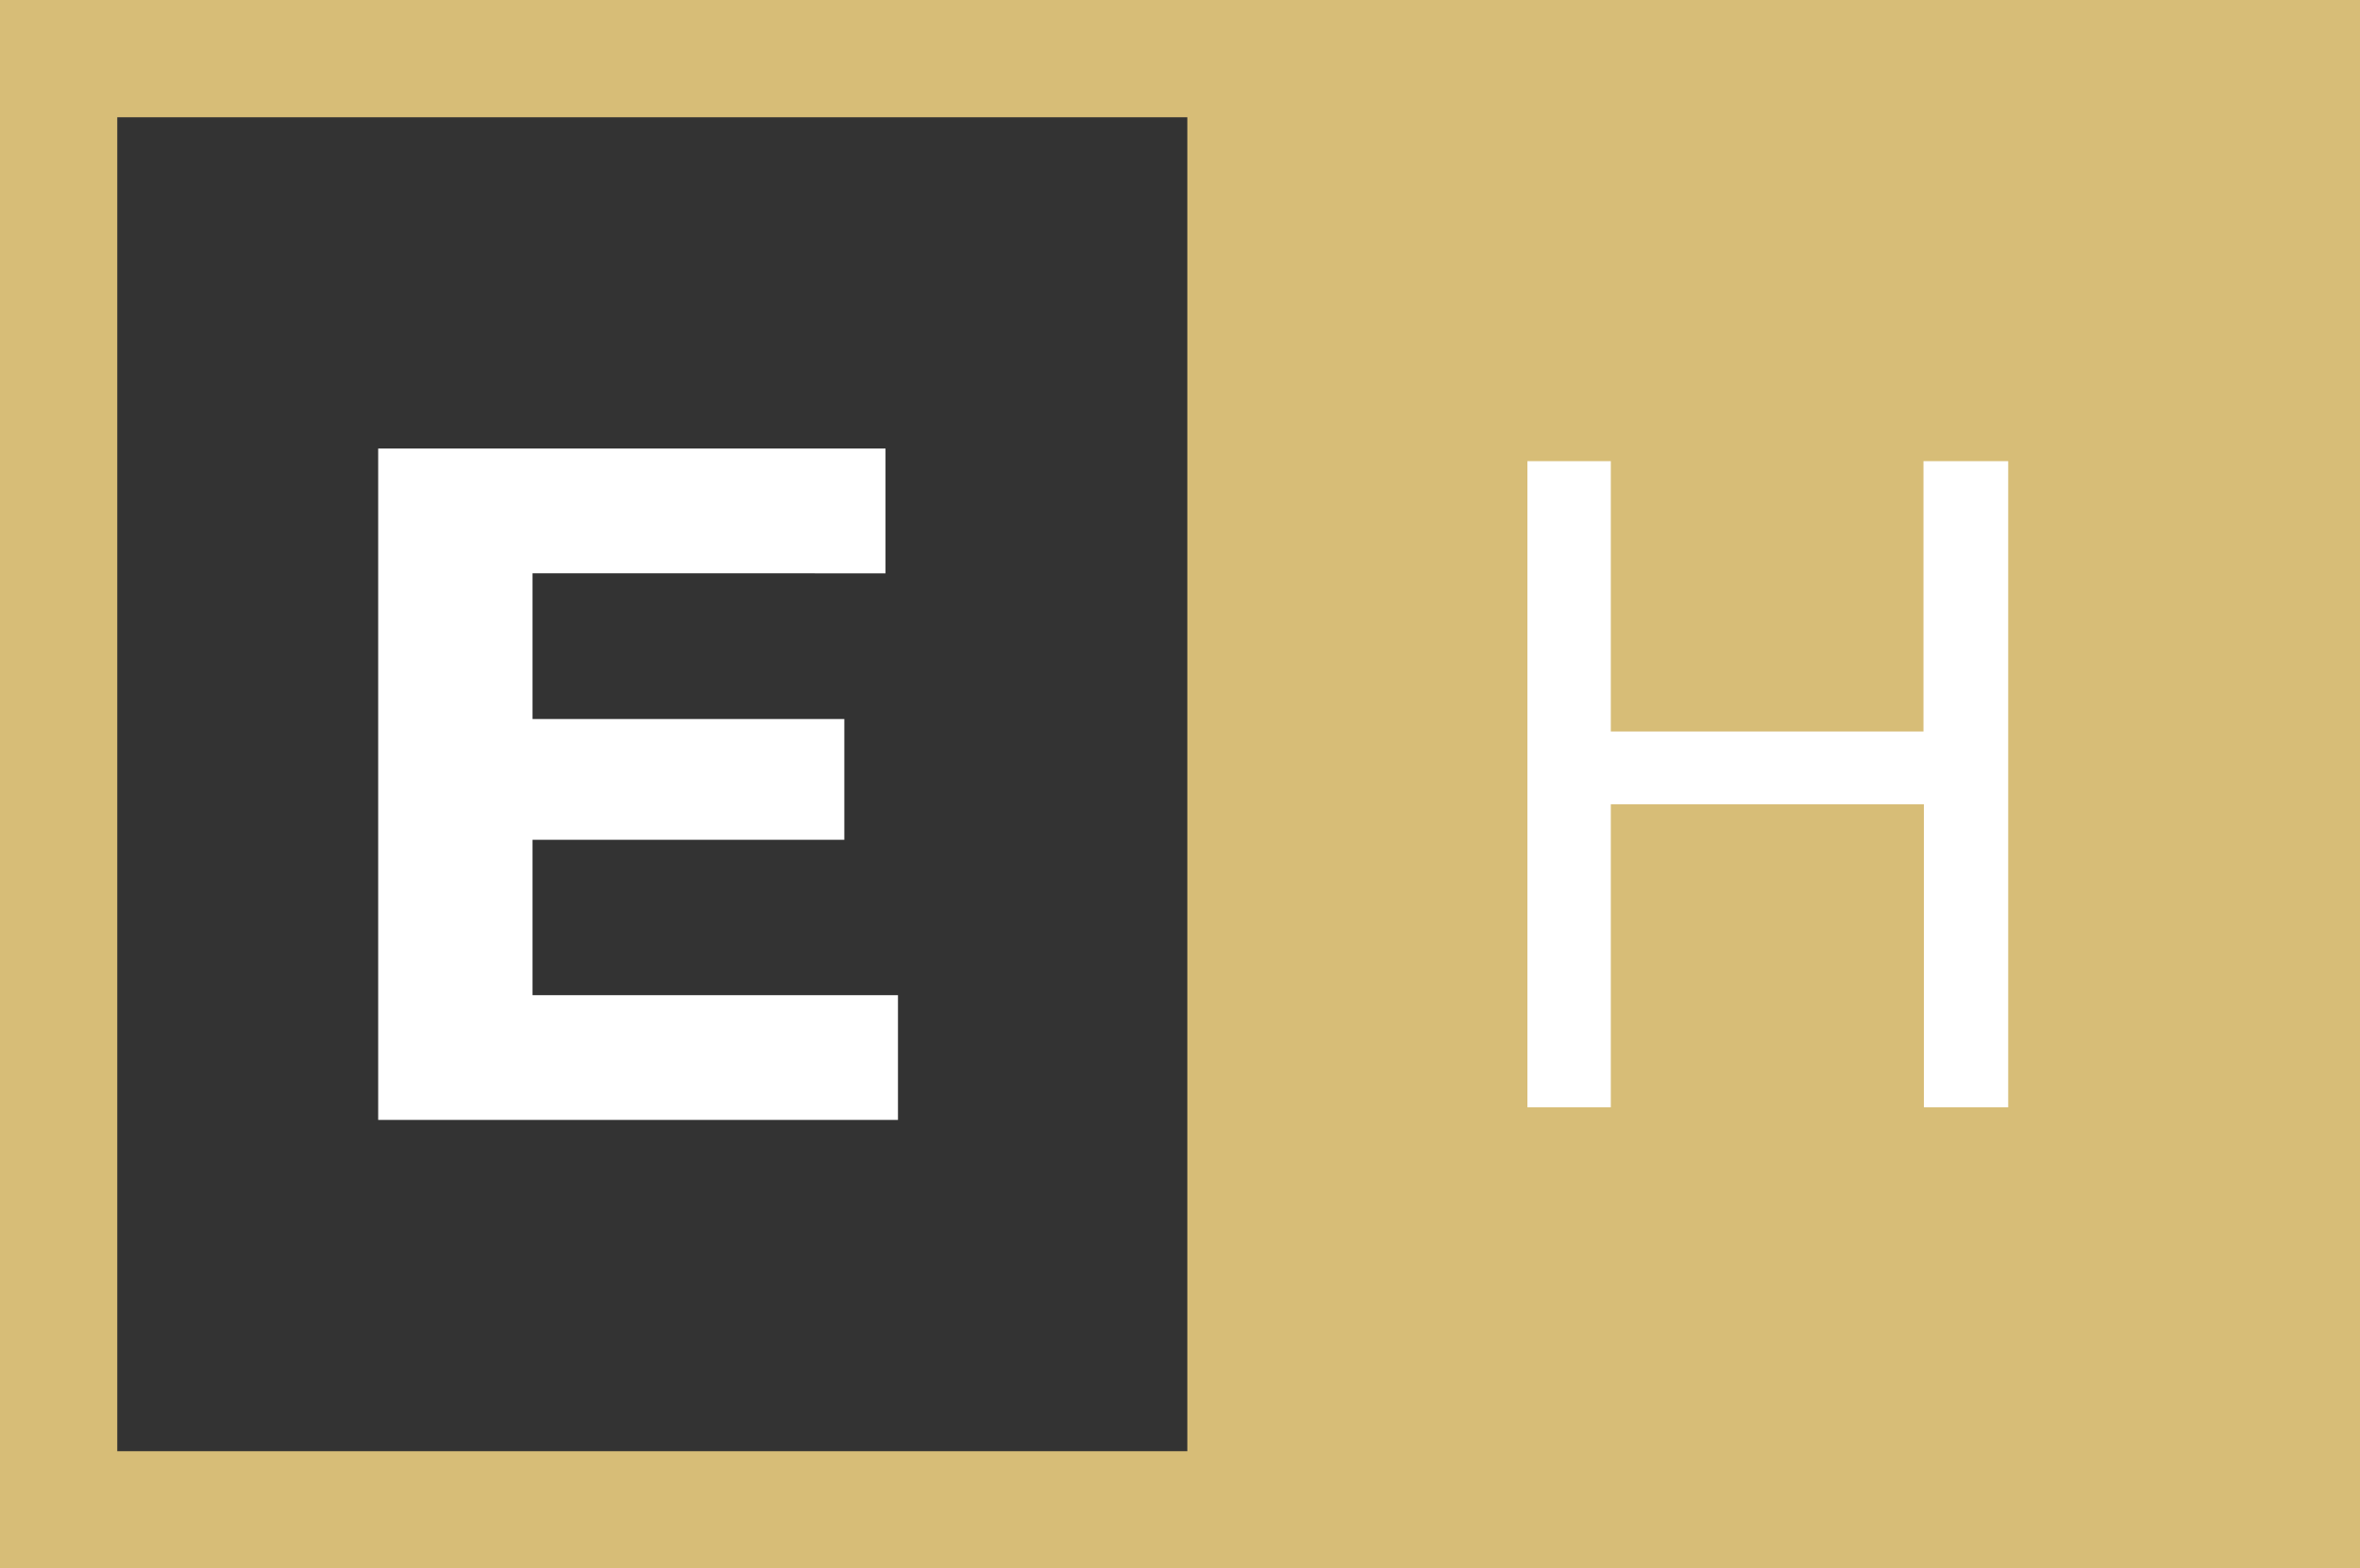
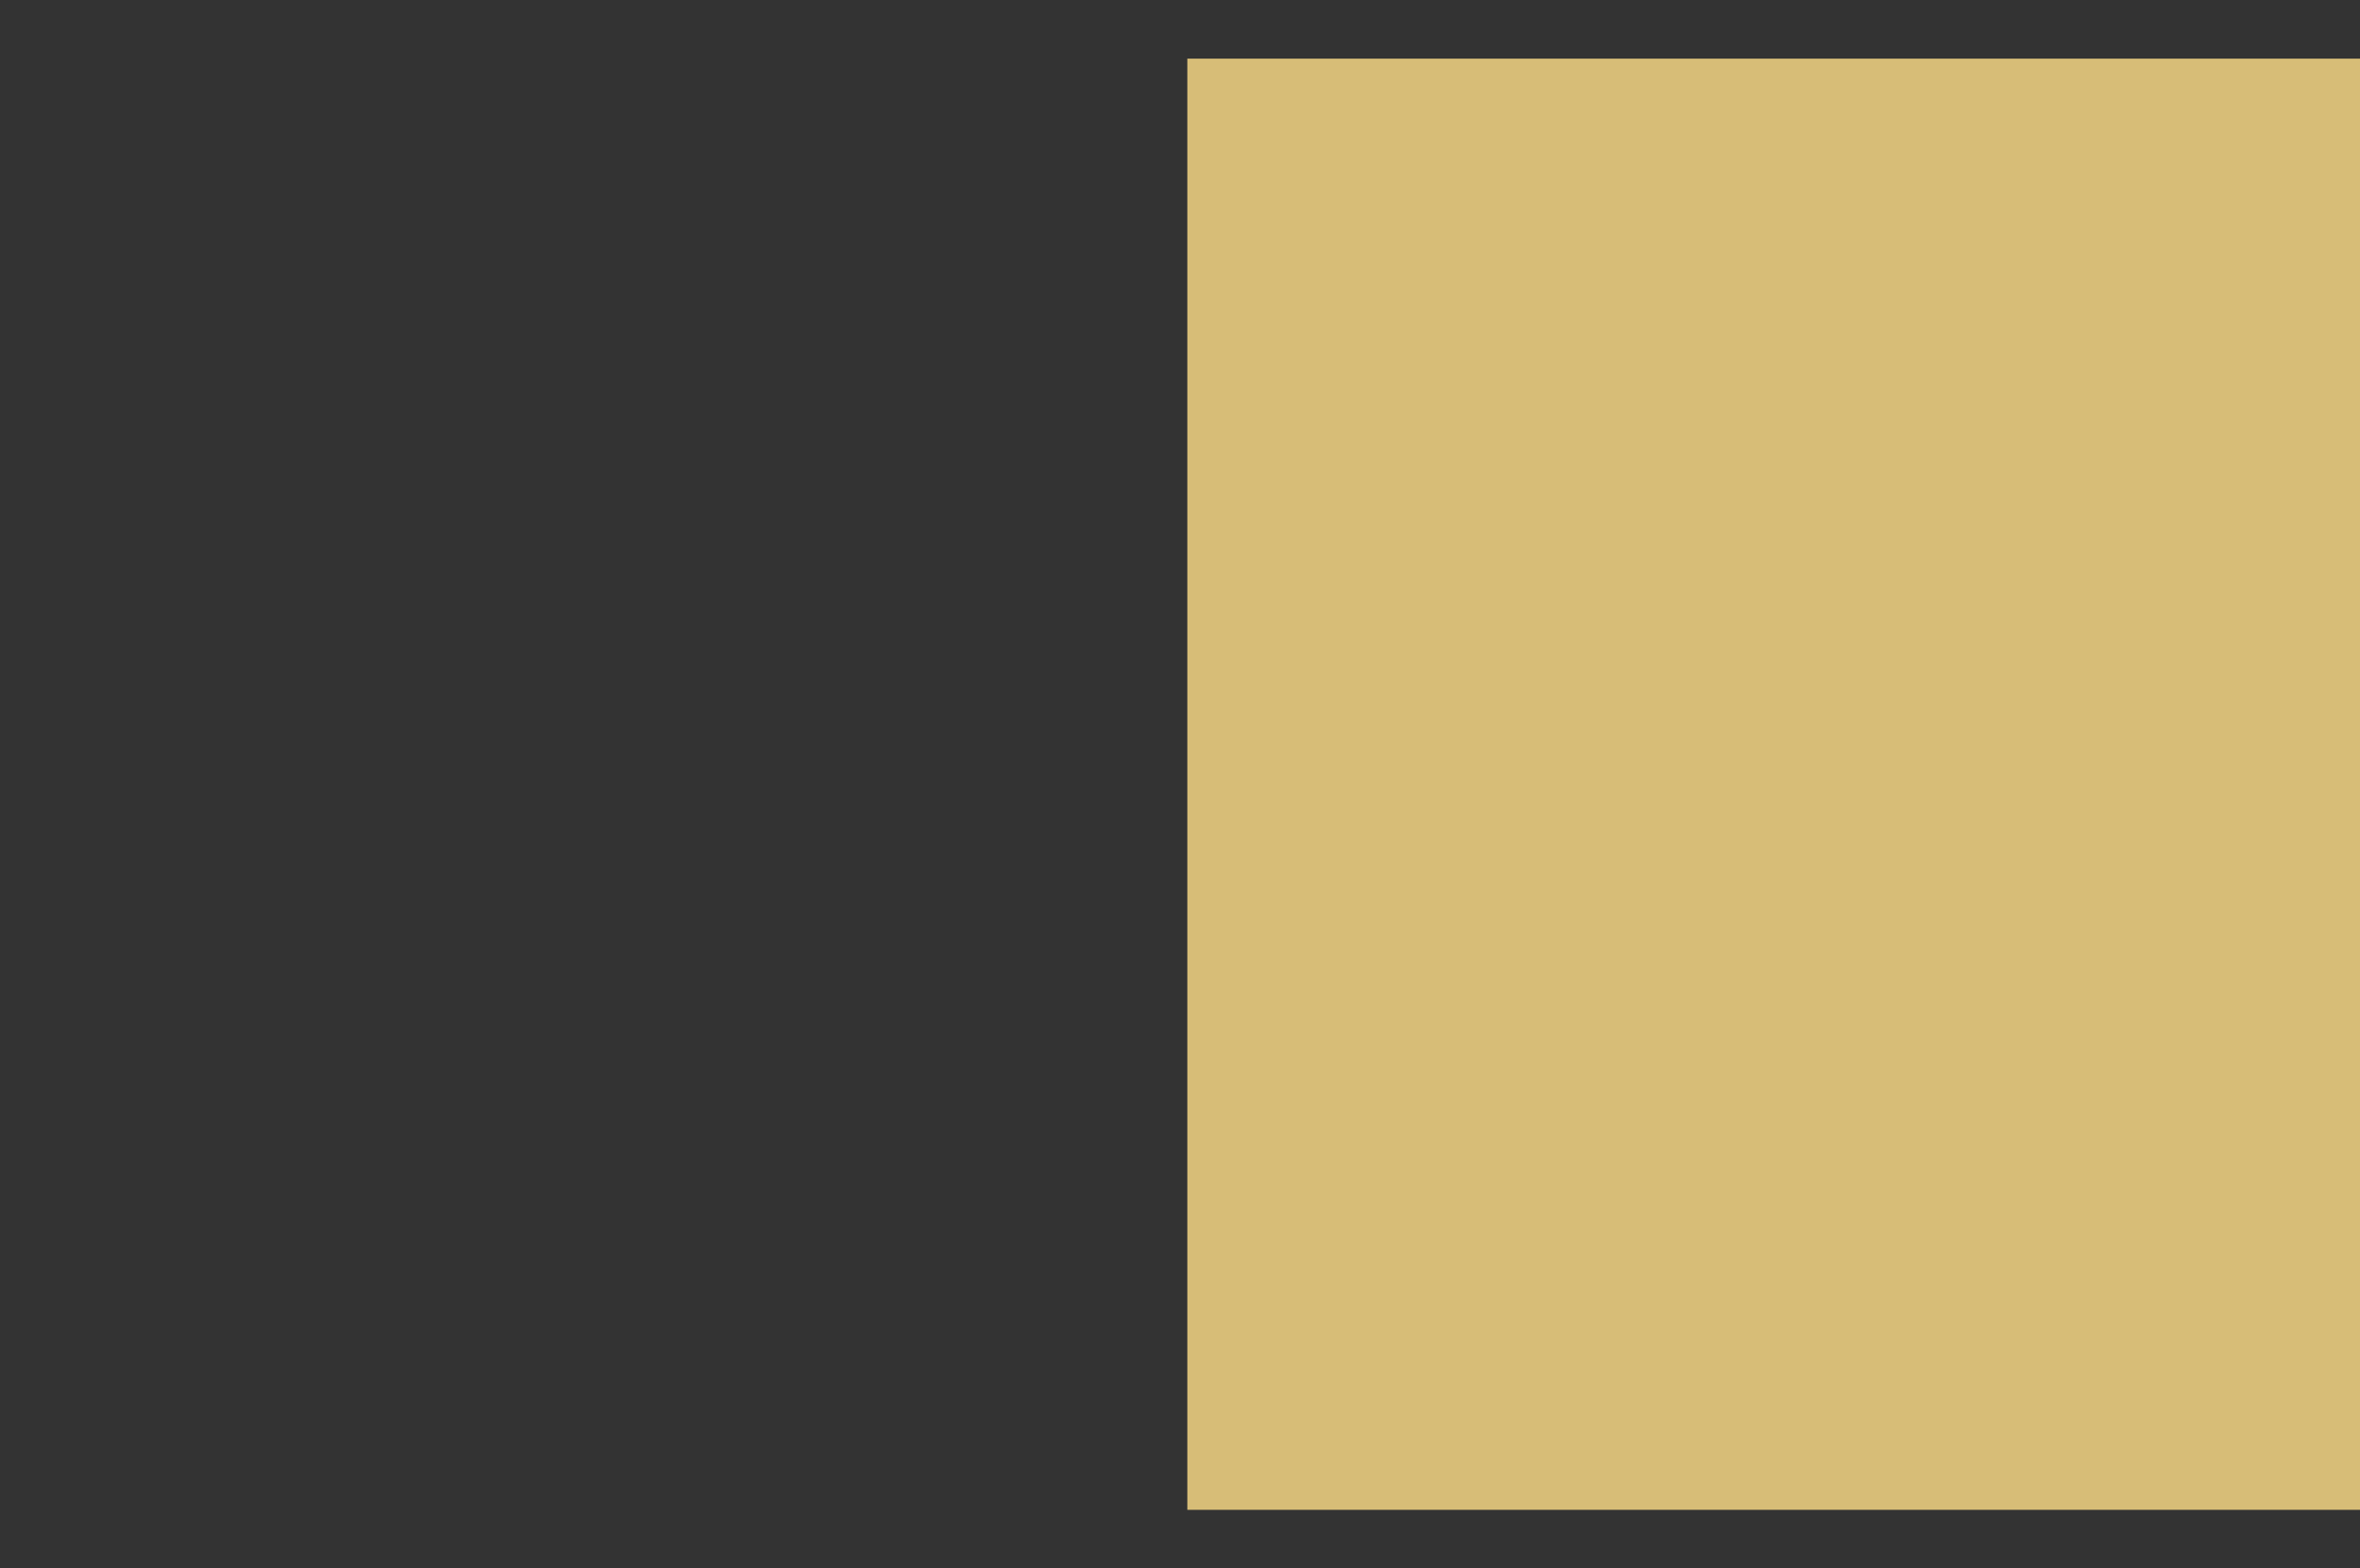
<svg xmlns="http://www.w3.org/2000/svg" viewBox="0 0 161 107">
  <rect x="0" y="0" width="161" height="107" fill="#333333" stroke="none" />
  <defs>
    <style>.cls-1{fill:#d7bd77;}.cls-2{fill:#fff;}</style>
  </defs>
  <g id="Layer_2" data-name="Layer 2">
    <g id="Layer_1-2" data-name="Layer 1">
-       <path class="cls-1" d="M161,107H0V0H161ZM8,99H153V8H8Z" />
      <rect class="cls-1" x="81" y="4" width="80" height="99" />
-       <path class="cls-2" d="M61.26,67.89V76.4H25.8V30.6H60.41v8.51H36.33v9.94H57.6v8.24H36.33v10.6Z" />
-       <path class="cls-2" d="M109.89,31.46V49.9h21.33V31.46H137V75.54h-5.75V54.87H109.89V75.54H104.2V31.46Z" />
    </g>
  </g>
</svg>